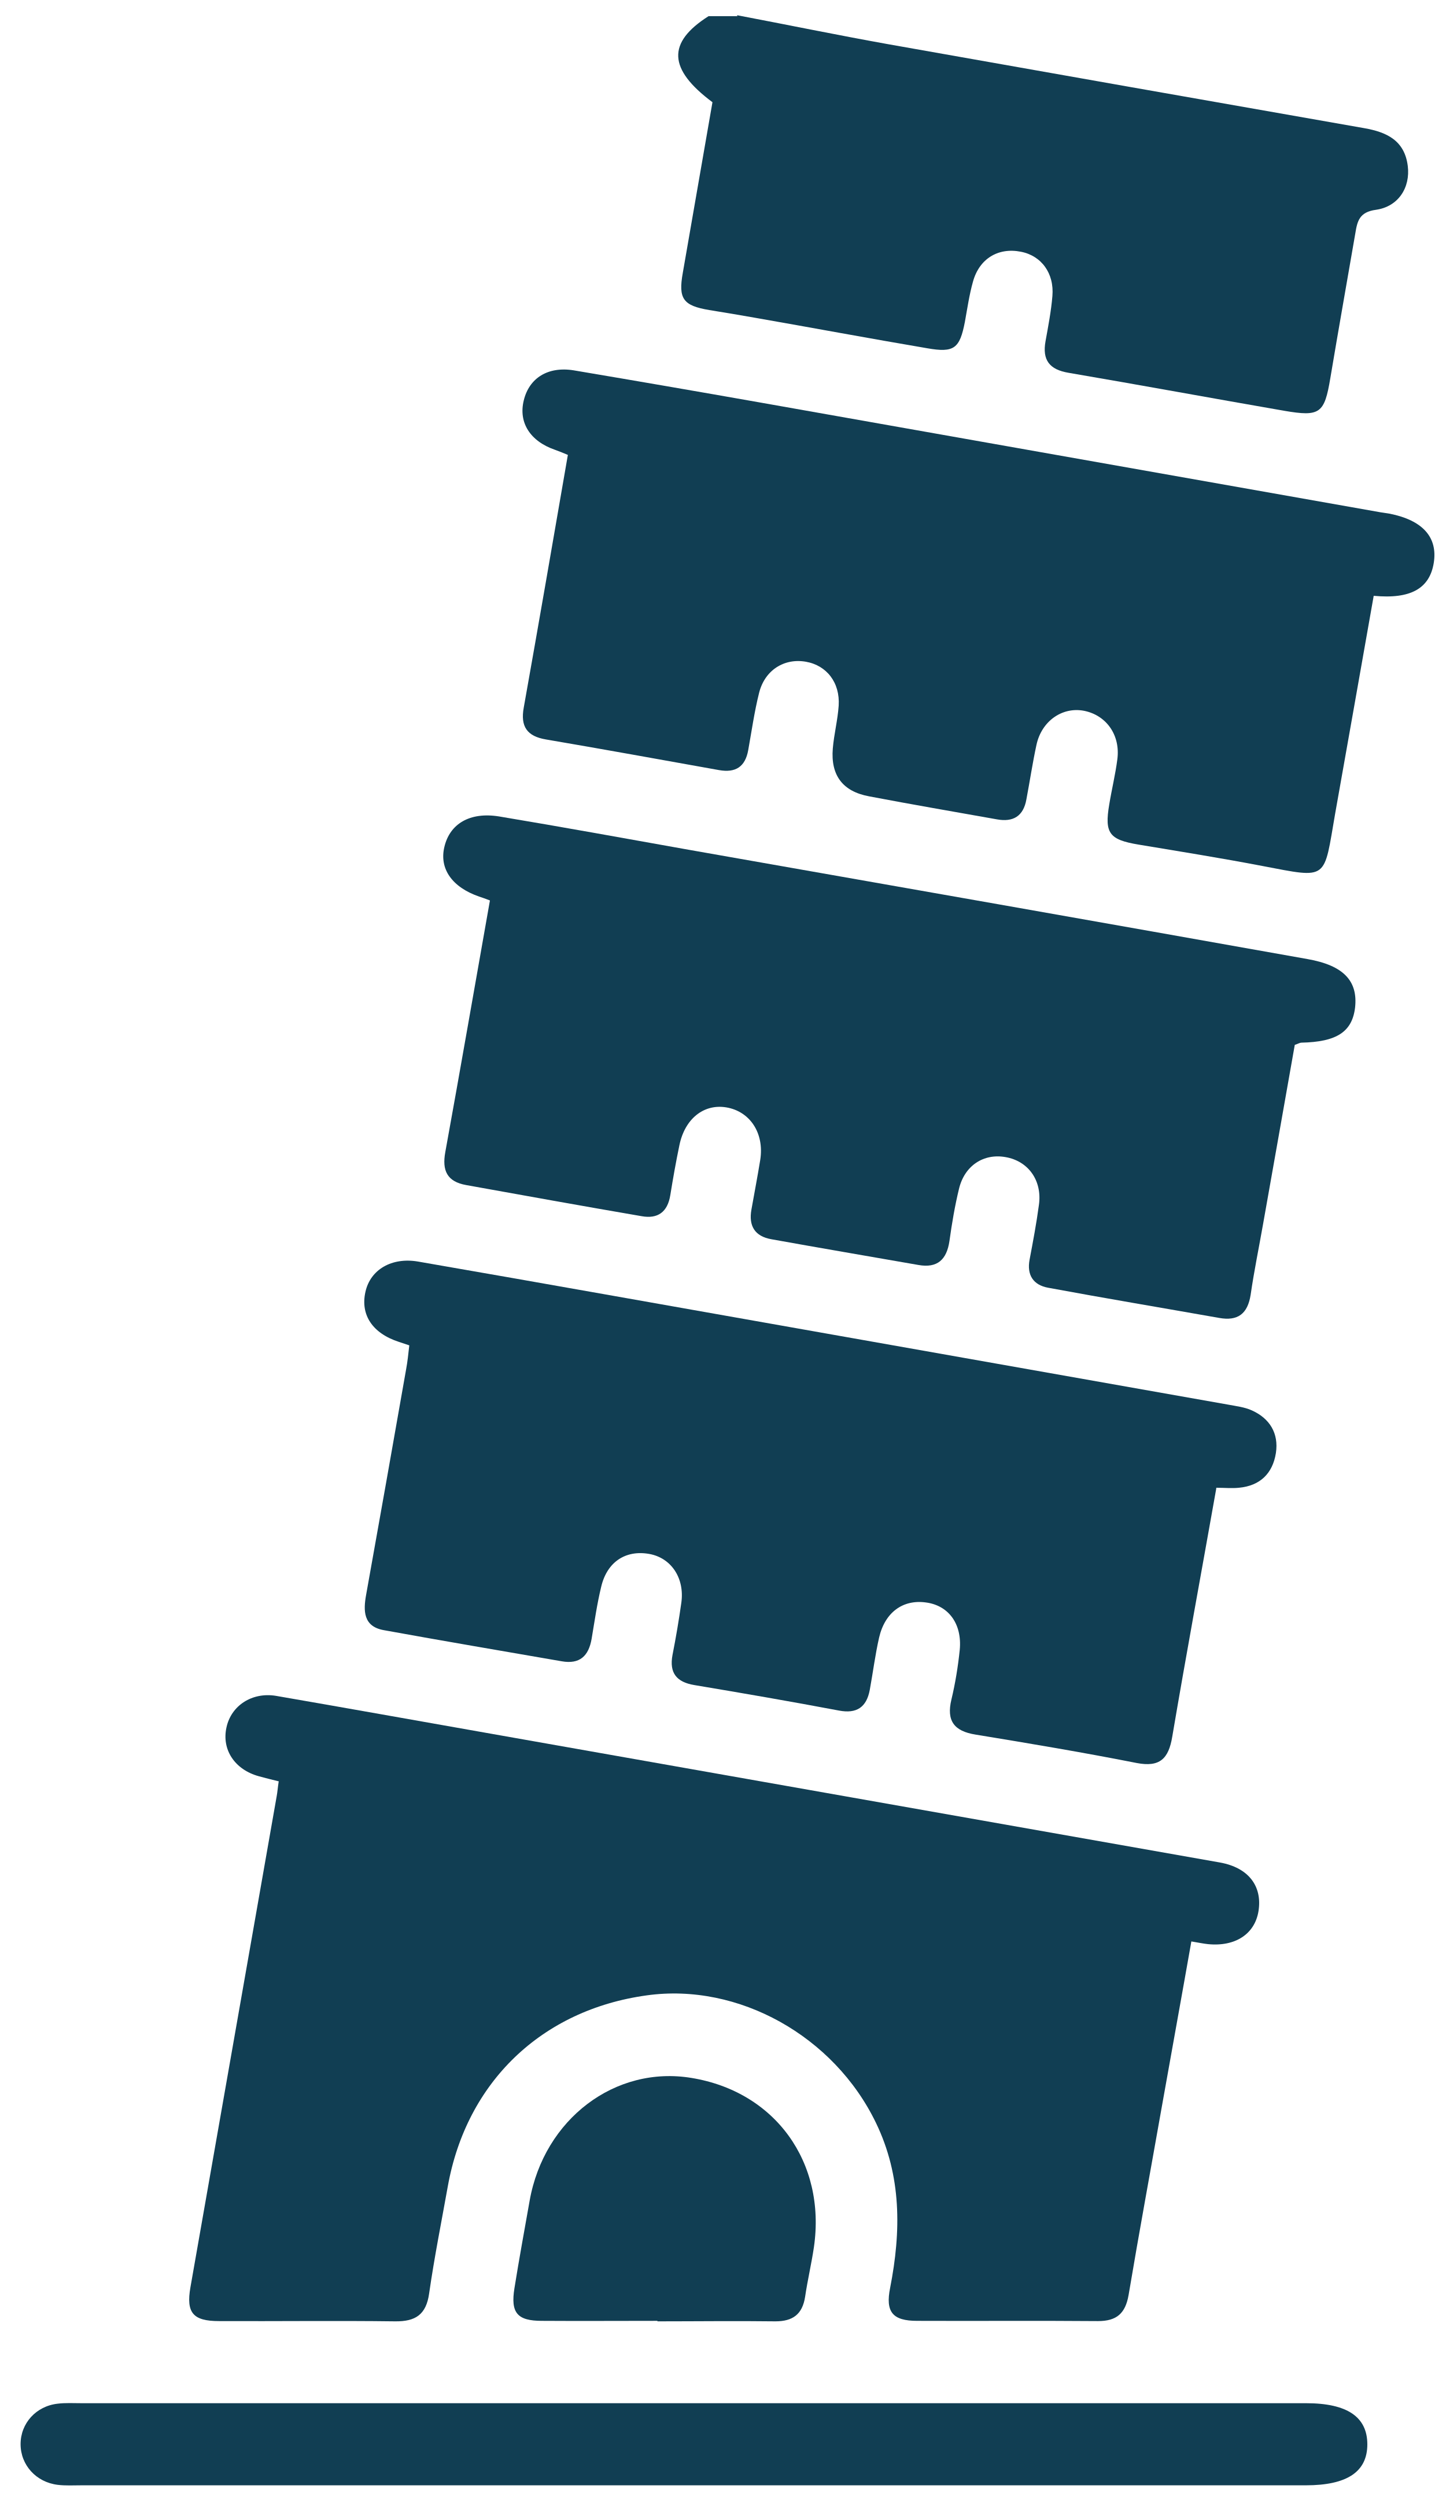
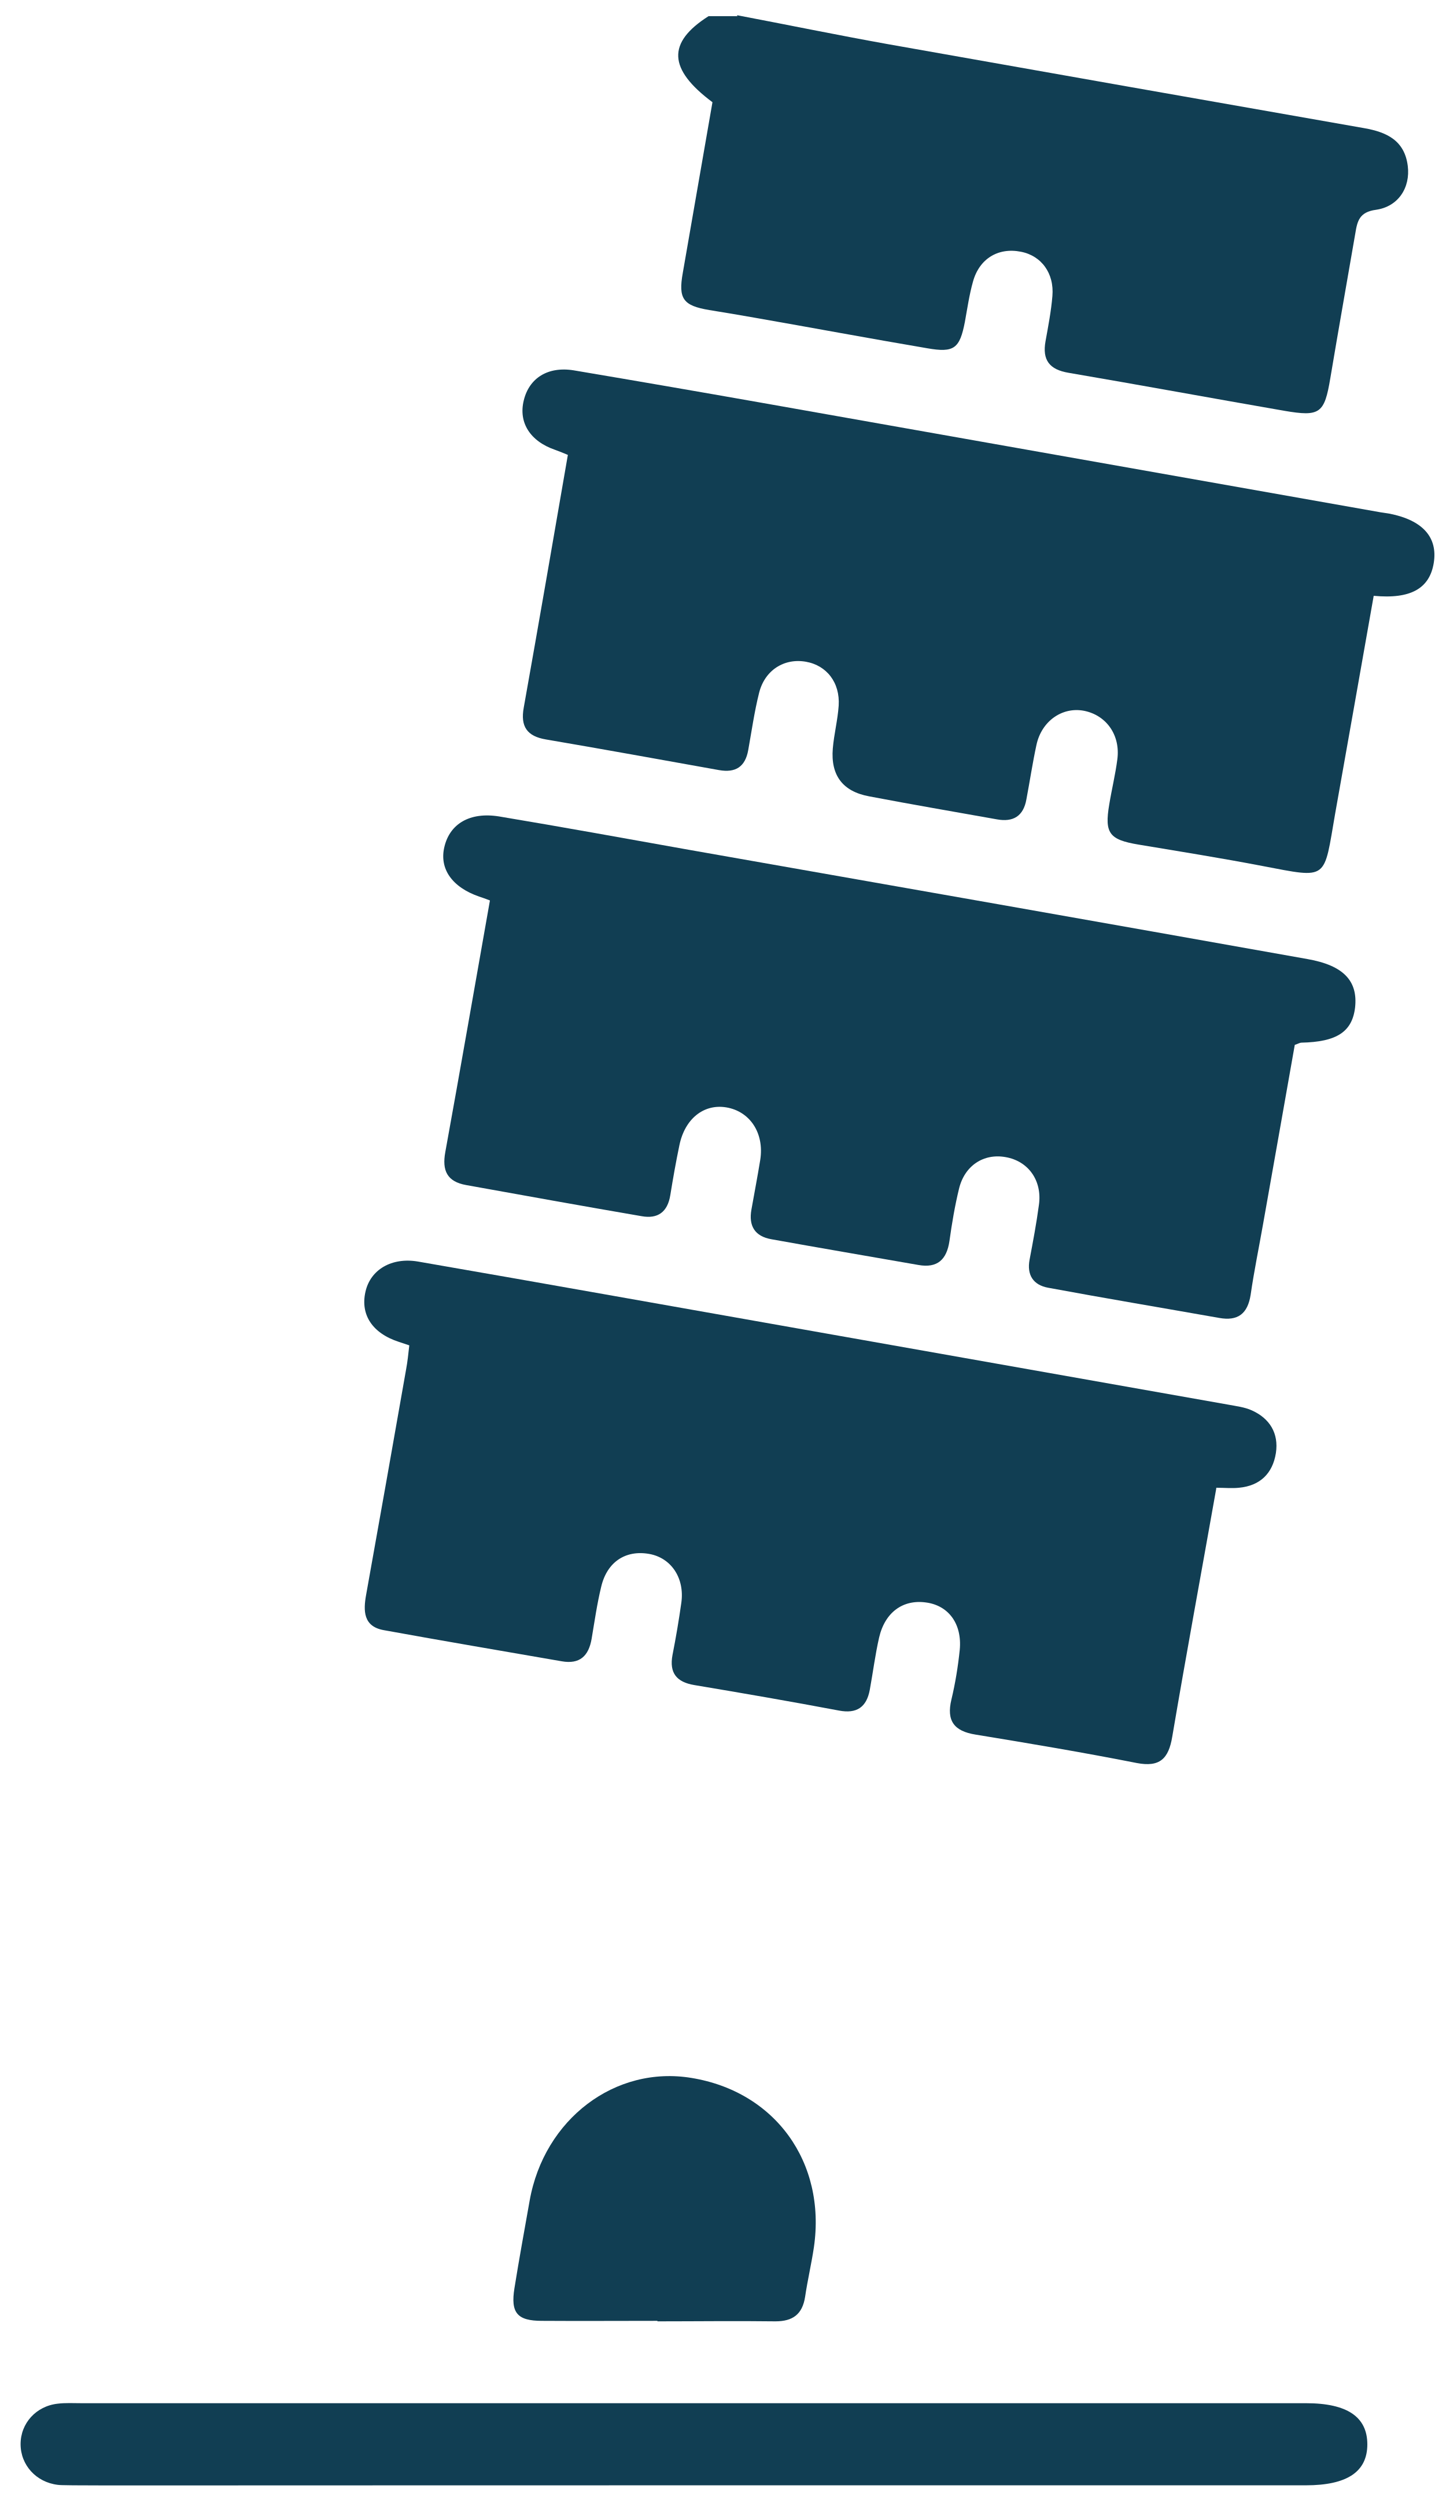
<svg xmlns="http://www.w3.org/2000/svg" fill="none" viewBox="0 0 59 102" height="102" width="59">
  <path fill="#113E53" d="M30.07 0.62C32.12 1.01 34.16 1.43 36.22 1.8C42.7 2.95 49.18 4.09 55.67 5.23C56.58 5.39 57.31 5.73 57.44 6.77C57.55 7.65 57.06 8.43 56.14 8.56C55.46 8.65 55.38 9.03 55.3 9.52C54.96 11.49 54.61 13.46 54.28 15.43C54.04 16.87 53.86 17.01 52.4 16.76C49.46 16.25 46.53 15.71 43.6 15.21C42.82 15.08 42.52 14.69 42.66 13.92C42.77 13.31 42.89 12.69 42.94 12.08C43.02 11.15 42.49 10.43 41.65 10.27C40.73 10.09 39.96 10.55 39.7 11.49C39.55 12.02 39.47 12.58 39.37 13.13C39.16 14.22 38.93 14.4 37.84 14.21C35.48 13.81 33.13 13.37 30.78 12.96C30.17 12.85 29.55 12.75 28.94 12.65C27.87 12.47 27.67 12.19 27.86 11.13C28.26 8.81 28.67 6.49 29.07 4.17C27.26 2.82 27.21 1.74 28.91 0.66C29.3 0.66 29.7 0.66 30.09 0.66L30.07 0.62Z" />
-   <path fill="#113E53" d="M11.38 72.68C11.06 72.6 10.81 72.54 10.56 72.47C9.58 72.2 9.04 71.39 9.24 70.48C9.43 69.59 10.28 69.03 11.26 69.19C14.1 69.68 16.94 70.19 19.78 70.69C29.78 72.46 39.78 74.22 49.78 75.99C50.94 76.2 51.51 76.95 51.35 77.97C51.2 78.91 50.4 79.43 49.29 79.32C49.1 79.3 48.91 79.26 48.61 79.21C48.21 81.48 47.8 83.73 47.4 85.98C46.95 88.53 46.48 91.07 46.05 93.63C45.92 94.39 45.56 94.7 44.8 94.7C42.34 94.68 39.88 94.7 37.42 94.69C36.42 94.69 36.12 94.33 36.32 93.34C36.77 91.04 36.79 88.78 35.74 86.61C34.03 83.07 30.13 80.89 26.39 81.41C22.1 82 19.03 84.95 18.27 89.21C18.01 90.66 17.72 92.11 17.51 93.57C17.39 94.44 16.95 94.72 16.12 94.71C13.73 94.68 11.33 94.71 8.94 94.7C7.87 94.7 7.59 94.36 7.77 93.32C8.94 86.64 10.12 79.96 11.29 73.28C11.32 73.12 11.33 72.96 11.37 72.69L11.38 72.68Z" />
  <path fill="#113E53" d="M19.97 36.73C19.79 36.66 19.67 36.62 19.55 36.58C18.45 36.2 17.92 35.45 18.13 34.56C18.35 33.61 19.17 33.12 20.36 33.31C22.94 33.74 25.52 34.21 28.1 34.67C36.52 36.15 44.93 37.63 53.35 39.13C54.83 39.39 55.41 40.03 55.29 41.11C55.17 42.1 54.54 42.51 53.1 42.54C53.04 42.54 52.98 42.58 52.83 42.63C52.41 45.03 51.97 47.48 51.54 49.92C51.37 50.89 51.17 51.85 51.03 52.82C50.91 53.6 50.51 53.91 49.74 53.77C47.42 53.36 45.09 52.97 42.77 52.54C42.16 52.43 41.89 52.02 42.01 51.39C42.15 50.65 42.29 49.91 42.39 49.16C42.53 48.17 41.96 47.37 41.03 47.21C40.14 47.05 39.36 47.55 39.13 48.5C38.96 49.2 38.84 49.91 38.74 50.63C38.63 51.39 38.25 51.75 37.47 51.61C35.47 51.26 33.47 50.92 31.47 50.56C30.8 50.44 30.54 50.02 30.66 49.35C30.78 48.67 30.91 48 31.02 47.32C31.19 46.23 30.6 45.34 29.63 45.18C28.71 45.03 27.94 45.65 27.72 46.73C27.58 47.4 27.46 48.08 27.35 48.76C27.24 49.45 26.84 49.74 26.18 49.62C23.79 49.21 21.41 48.78 19.02 48.35C18.24 48.21 18.03 47.76 18.17 47C18.79 43.59 19.38 40.18 19.99 36.74L19.97 36.73Z" />
  <path fill="#113E53" d="M49.63 60.71C49.02 64.15 48.4 67.5 47.83 70.86C47.68 71.76 47.32 72.11 46.38 71.93C44.2 71.5 42 71.13 39.8 70.77C38.93 70.63 38.61 70.21 38.82 69.34C38.98 68.67 39.09 67.99 39.16 67.31C39.26 66.25 38.7 65.5 37.78 65.38C36.84 65.25 36.11 65.78 35.87 66.81C35.71 67.51 35.62 68.23 35.49 68.94C35.36 69.65 34.96 69.93 34.23 69.79C32.27 69.42 30.3 69.08 28.33 68.75C27.61 68.63 27.3 68.26 27.44 67.52C27.58 66.81 27.7 66.1 27.8 65.39C27.94 64.39 27.39 63.56 26.49 63.4C25.53 63.23 24.77 63.72 24.53 64.74C24.36 65.44 24.26 66.15 24.14 66.86C24.02 67.56 23.66 67.91 22.92 67.78C20.5 67.36 18.08 66.95 15.66 66.51C14.82 66.36 14.82 65.72 14.94 65.06C15.49 62 16.03 58.94 16.57 55.87C16.63 55.55 16.66 55.24 16.7 54.89C16.52 54.83 16.4 54.79 16.28 54.75C15.2 54.4 14.7 53.65 14.91 52.71C15.11 51.8 15.98 51.29 17.05 51.47C19.6 51.91 22.14 52.36 24.69 52.81C33.17 54.31 41.65 55.81 50.12 57.31C50.44 57.37 50.78 57.41 51.07 57.54C51.81 57.87 52.18 58.48 52.06 59.28C51.93 60.11 51.42 60.62 50.55 60.7C50.26 60.73 49.97 60.7 49.61 60.7L49.63 60.71Z" />
  <path fill="#113E53" d="M56.05 24.31C55.52 27.32 55 30.25 54.48 33.18C54 35.93 54.23 35.85 51.5 35.33C49.83 35.01 48.14 34.74 46.46 34.46C45.26 34.26 45.06 34 45.26 32.82C45.36 32.21 45.51 31.6 45.59 30.98C45.72 29.99 45.14 29.18 44.23 29C43.34 28.83 42.5 29.42 42.29 30.39C42.13 31.13 42.02 31.87 41.88 32.61C41.76 33.3 41.34 33.55 40.68 33.43C38.94 33.12 37.19 32.82 35.46 32.49C34.38 32.29 33.89 31.63 33.98 30.54C34.03 29.95 34.18 29.38 34.22 28.79C34.28 27.85 33.73 27.15 32.89 27C32 26.84 31.2 27.34 30.97 28.28C30.78 29.04 30.67 29.82 30.53 30.6C30.41 31.28 30.02 31.54 29.34 31.42C26.99 31 24.63 30.57 22.28 30.17C21.5 30.04 21.23 29.64 21.37 28.87C21.98 25.45 22.57 22.03 23.17 18.56C22.98 18.48 22.81 18.41 22.64 18.35C21.63 18 21.15 17.24 21.37 16.34C21.59 15.42 22.36 14.94 23.41 15.11C25.96 15.54 28.51 15.98 31.06 16.43C39.48 17.92 47.9 19.41 56.32 20.9C56.45 20.92 56.58 20.94 56.71 20.96C58.05 21.23 58.67 21.92 58.5 22.97C58.33 24.01 57.56 24.45 56.06 24.31H56.05Z" />
-   <path fill="#113E53" d="M28.31 101.4C19.98 101.4 11.66 101.4 3.33 101.4C3 101.4 2.67 101.42 2.35 101.38C1.47 101.27 0.84 100.57 0.84 99.72C0.84 98.87 1.47 98.17 2.35 98.07C2.67 98.03 3 98.05 3.33 98.05C19.98 98.05 36.64 98.05 53.29 98.05C54.97 98.05 55.79 98.61 55.79 99.73C55.79 100.85 54.96 101.4 53.28 101.4C44.95 101.4 36.63 101.4 28.3 101.4H28.31Z" />
+   <path fill="#113E53" d="M28.31 101.4C3 101.4 2.67 101.42 2.35 101.38C1.47 101.27 0.84 100.57 0.84 99.72C0.84 98.87 1.47 98.17 2.35 98.07C2.67 98.03 3 98.05 3.33 98.05C19.98 98.05 36.64 98.05 53.29 98.05C54.97 98.05 55.79 98.61 55.79 99.73C55.79 100.85 54.96 101.4 53.28 101.4C44.95 101.4 36.63 101.4 28.3 101.4H28.31Z" />
  <path fill="#113E53" d="M26.82 94.69C25.25 94.69 23.68 94.7 22.11 94.69C21.1 94.69 20.83 94.36 20.99 93.36C21.18 92.17 21.4 90.98 21.61 89.79C22.2 86.46 25.1 84.26 28.22 84.78C31.63 85.34 33.71 88.22 33.21 91.68C33.11 92.36 32.95 93.03 32.85 93.71C32.74 94.42 32.35 94.71 31.64 94.71C30.04 94.69 28.43 94.71 26.83 94.71L26.82 94.69Z" />
</svg>